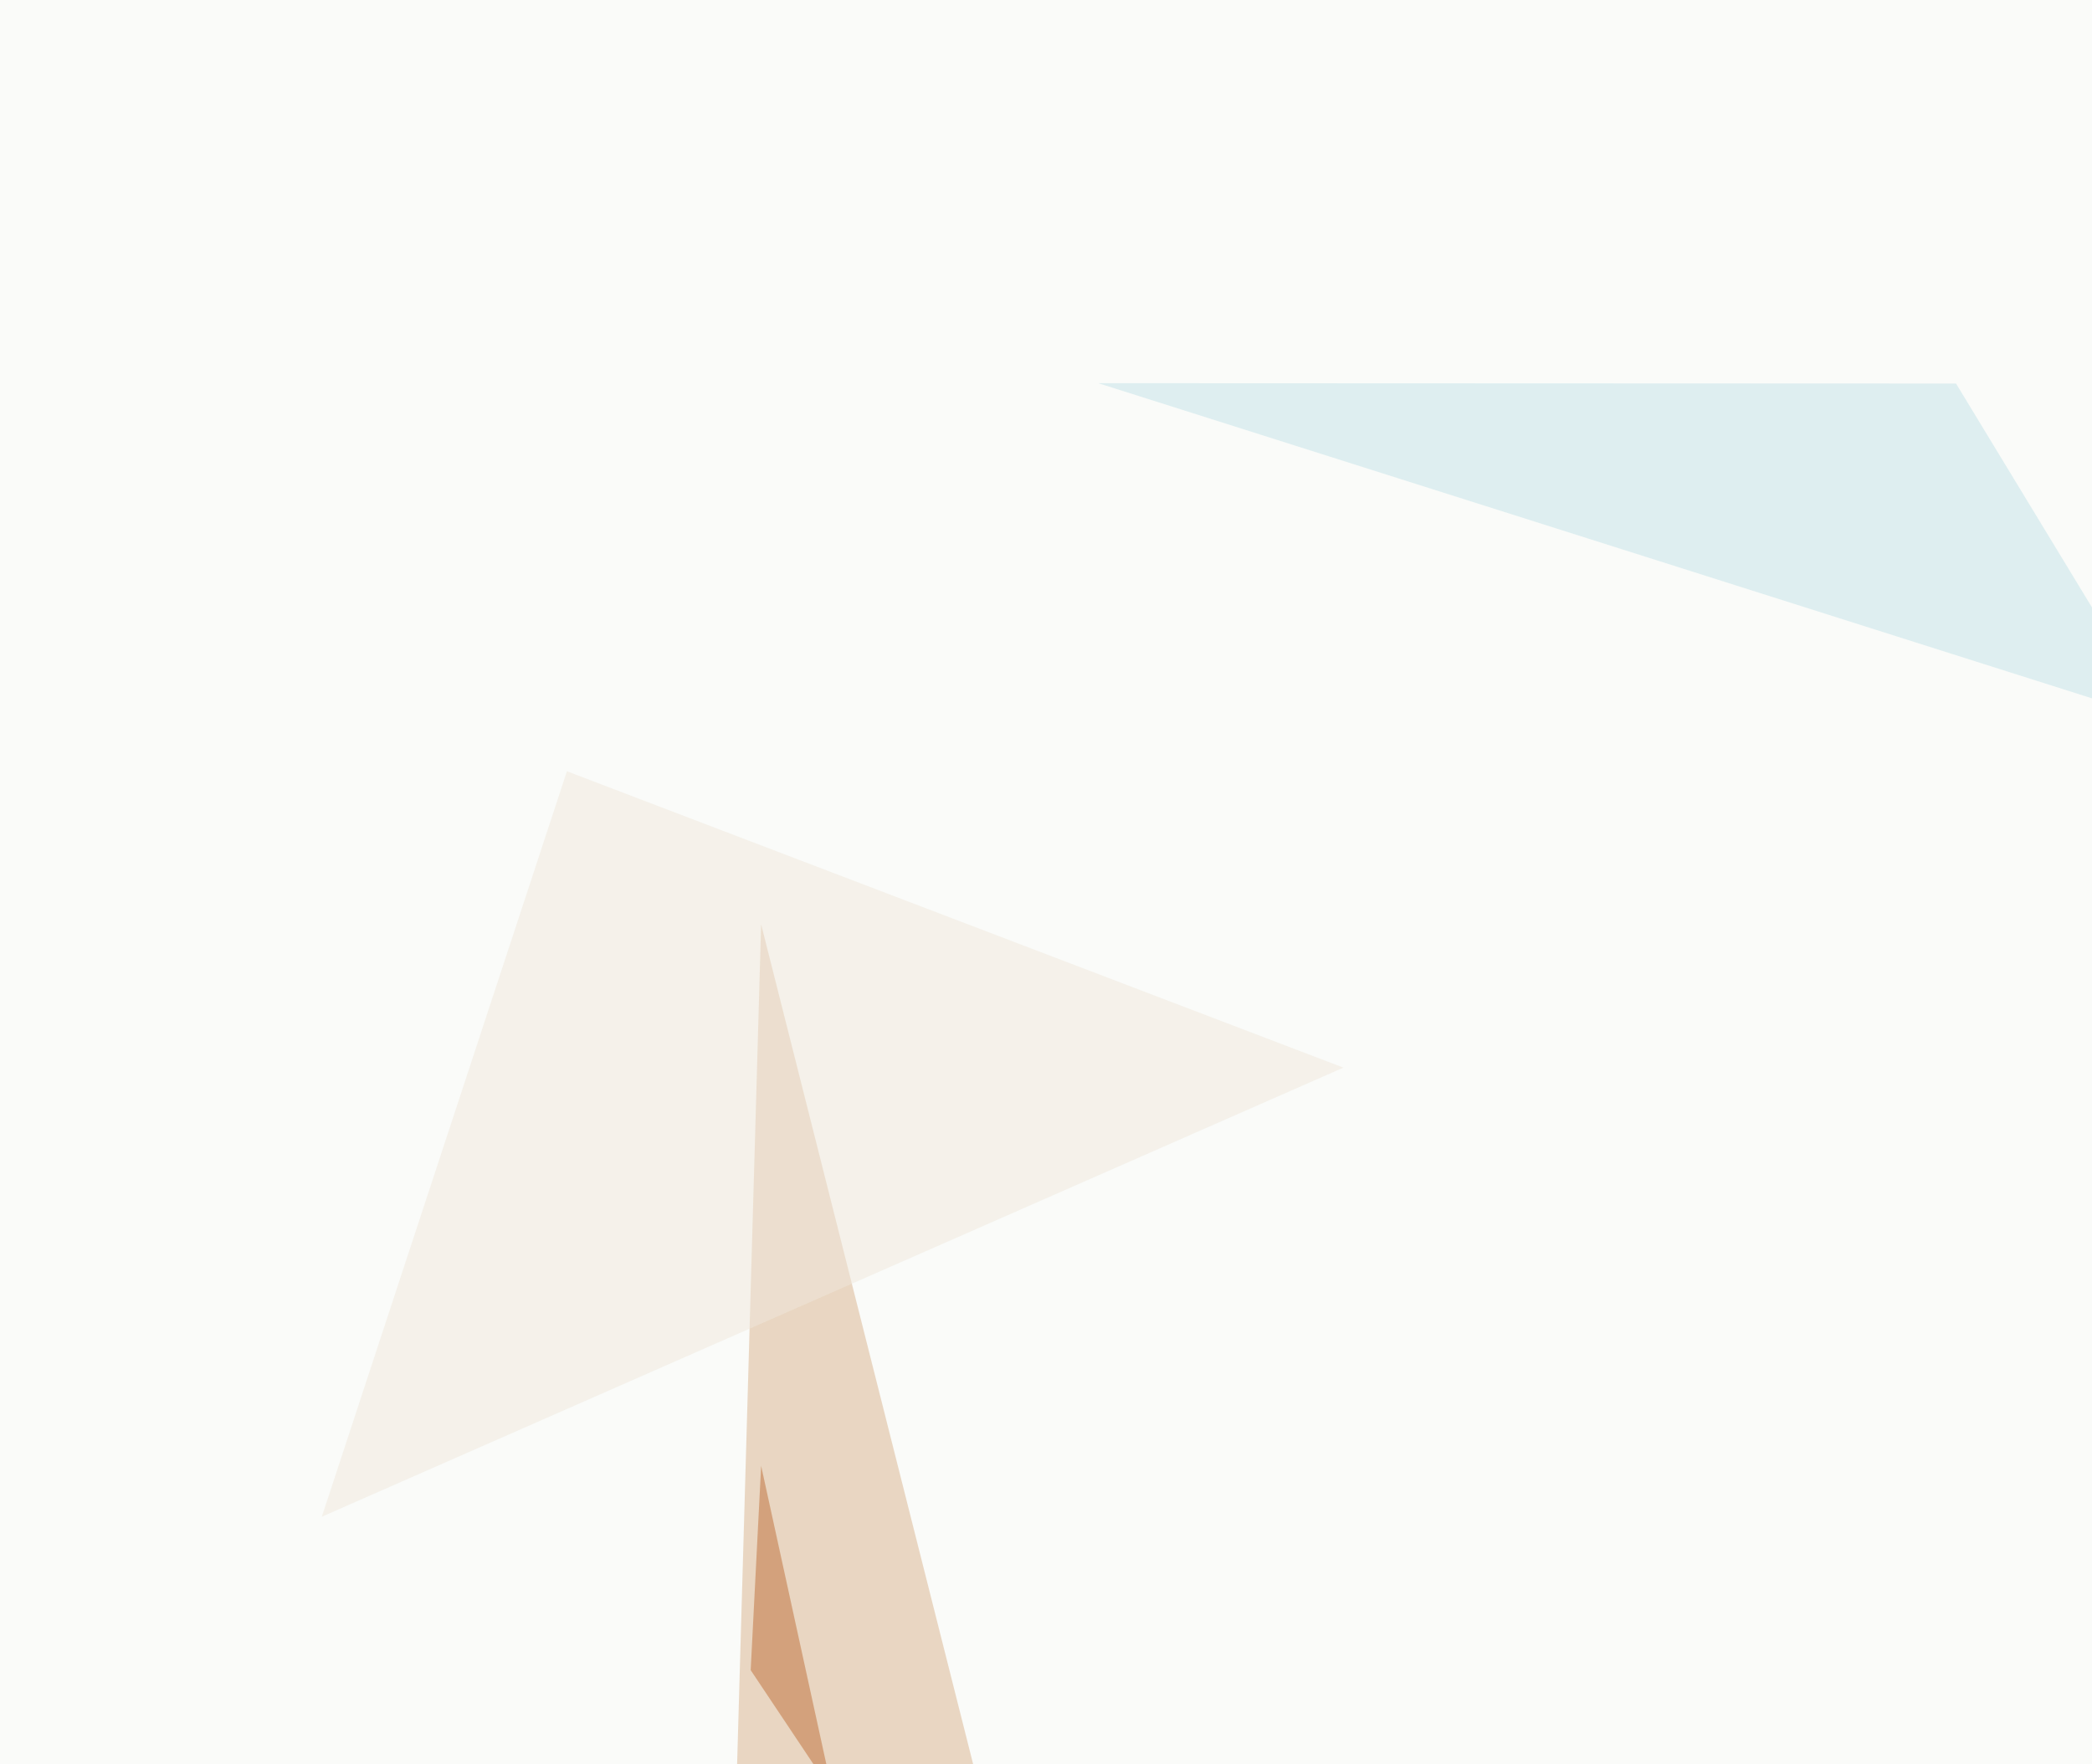
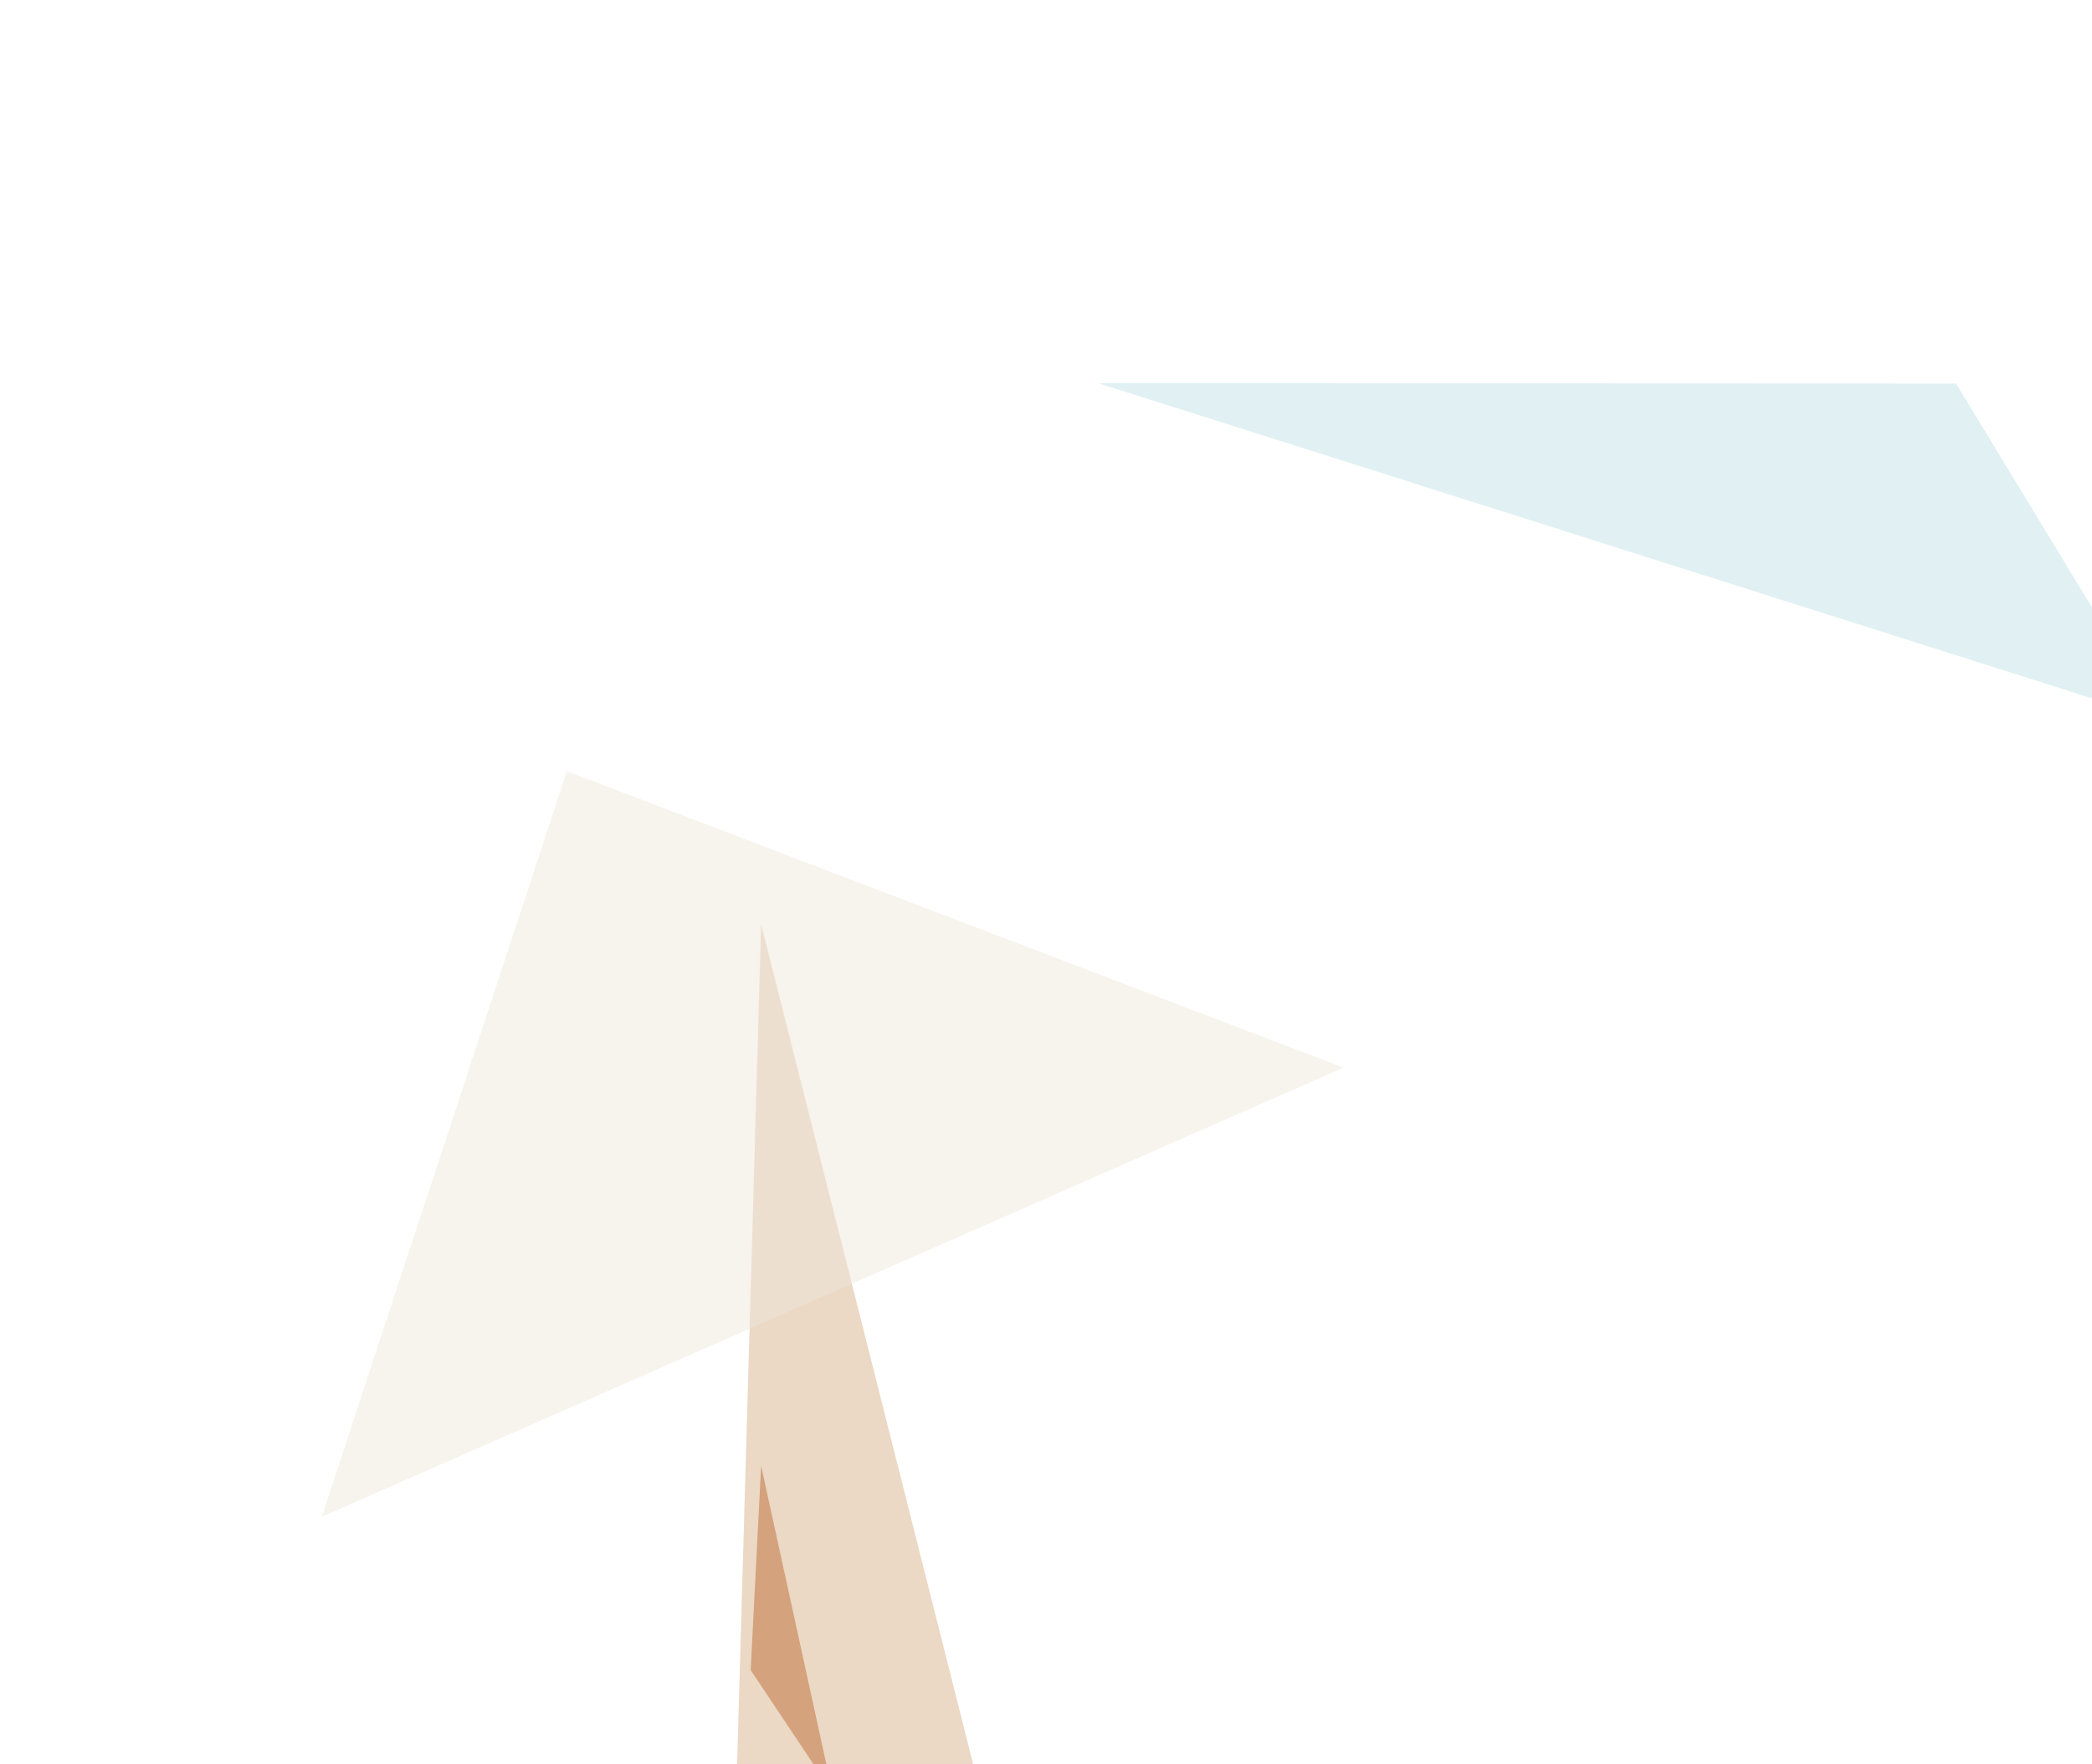
<svg xmlns="http://www.w3.org/2000/svg" width="600" height="506">
  <filter id="a">
    <feGaussianBlur stdDeviation="55" />
  </filter>
-   <rect width="100%" height="100%" fill="#fafbf9" />
  <g filter="url(#a)">
    <g fill-opacity=".5">
      <path fill="#d8b28d" d="M218.3 265.1l67.3 266.6-76.1 41z" />
      <path fill="#c2e3e8" d="M315 109.9l304.6 96.6L561 110z" />
      <path fill="#f0e9dd" d="M92.3 435l293-128.8-222.7-85z" />
      <path fill="#bf6f36" d="M218.3 420.4l-3 58.6 23.5 35.2z" />
    </g>
  </g>
</svg>